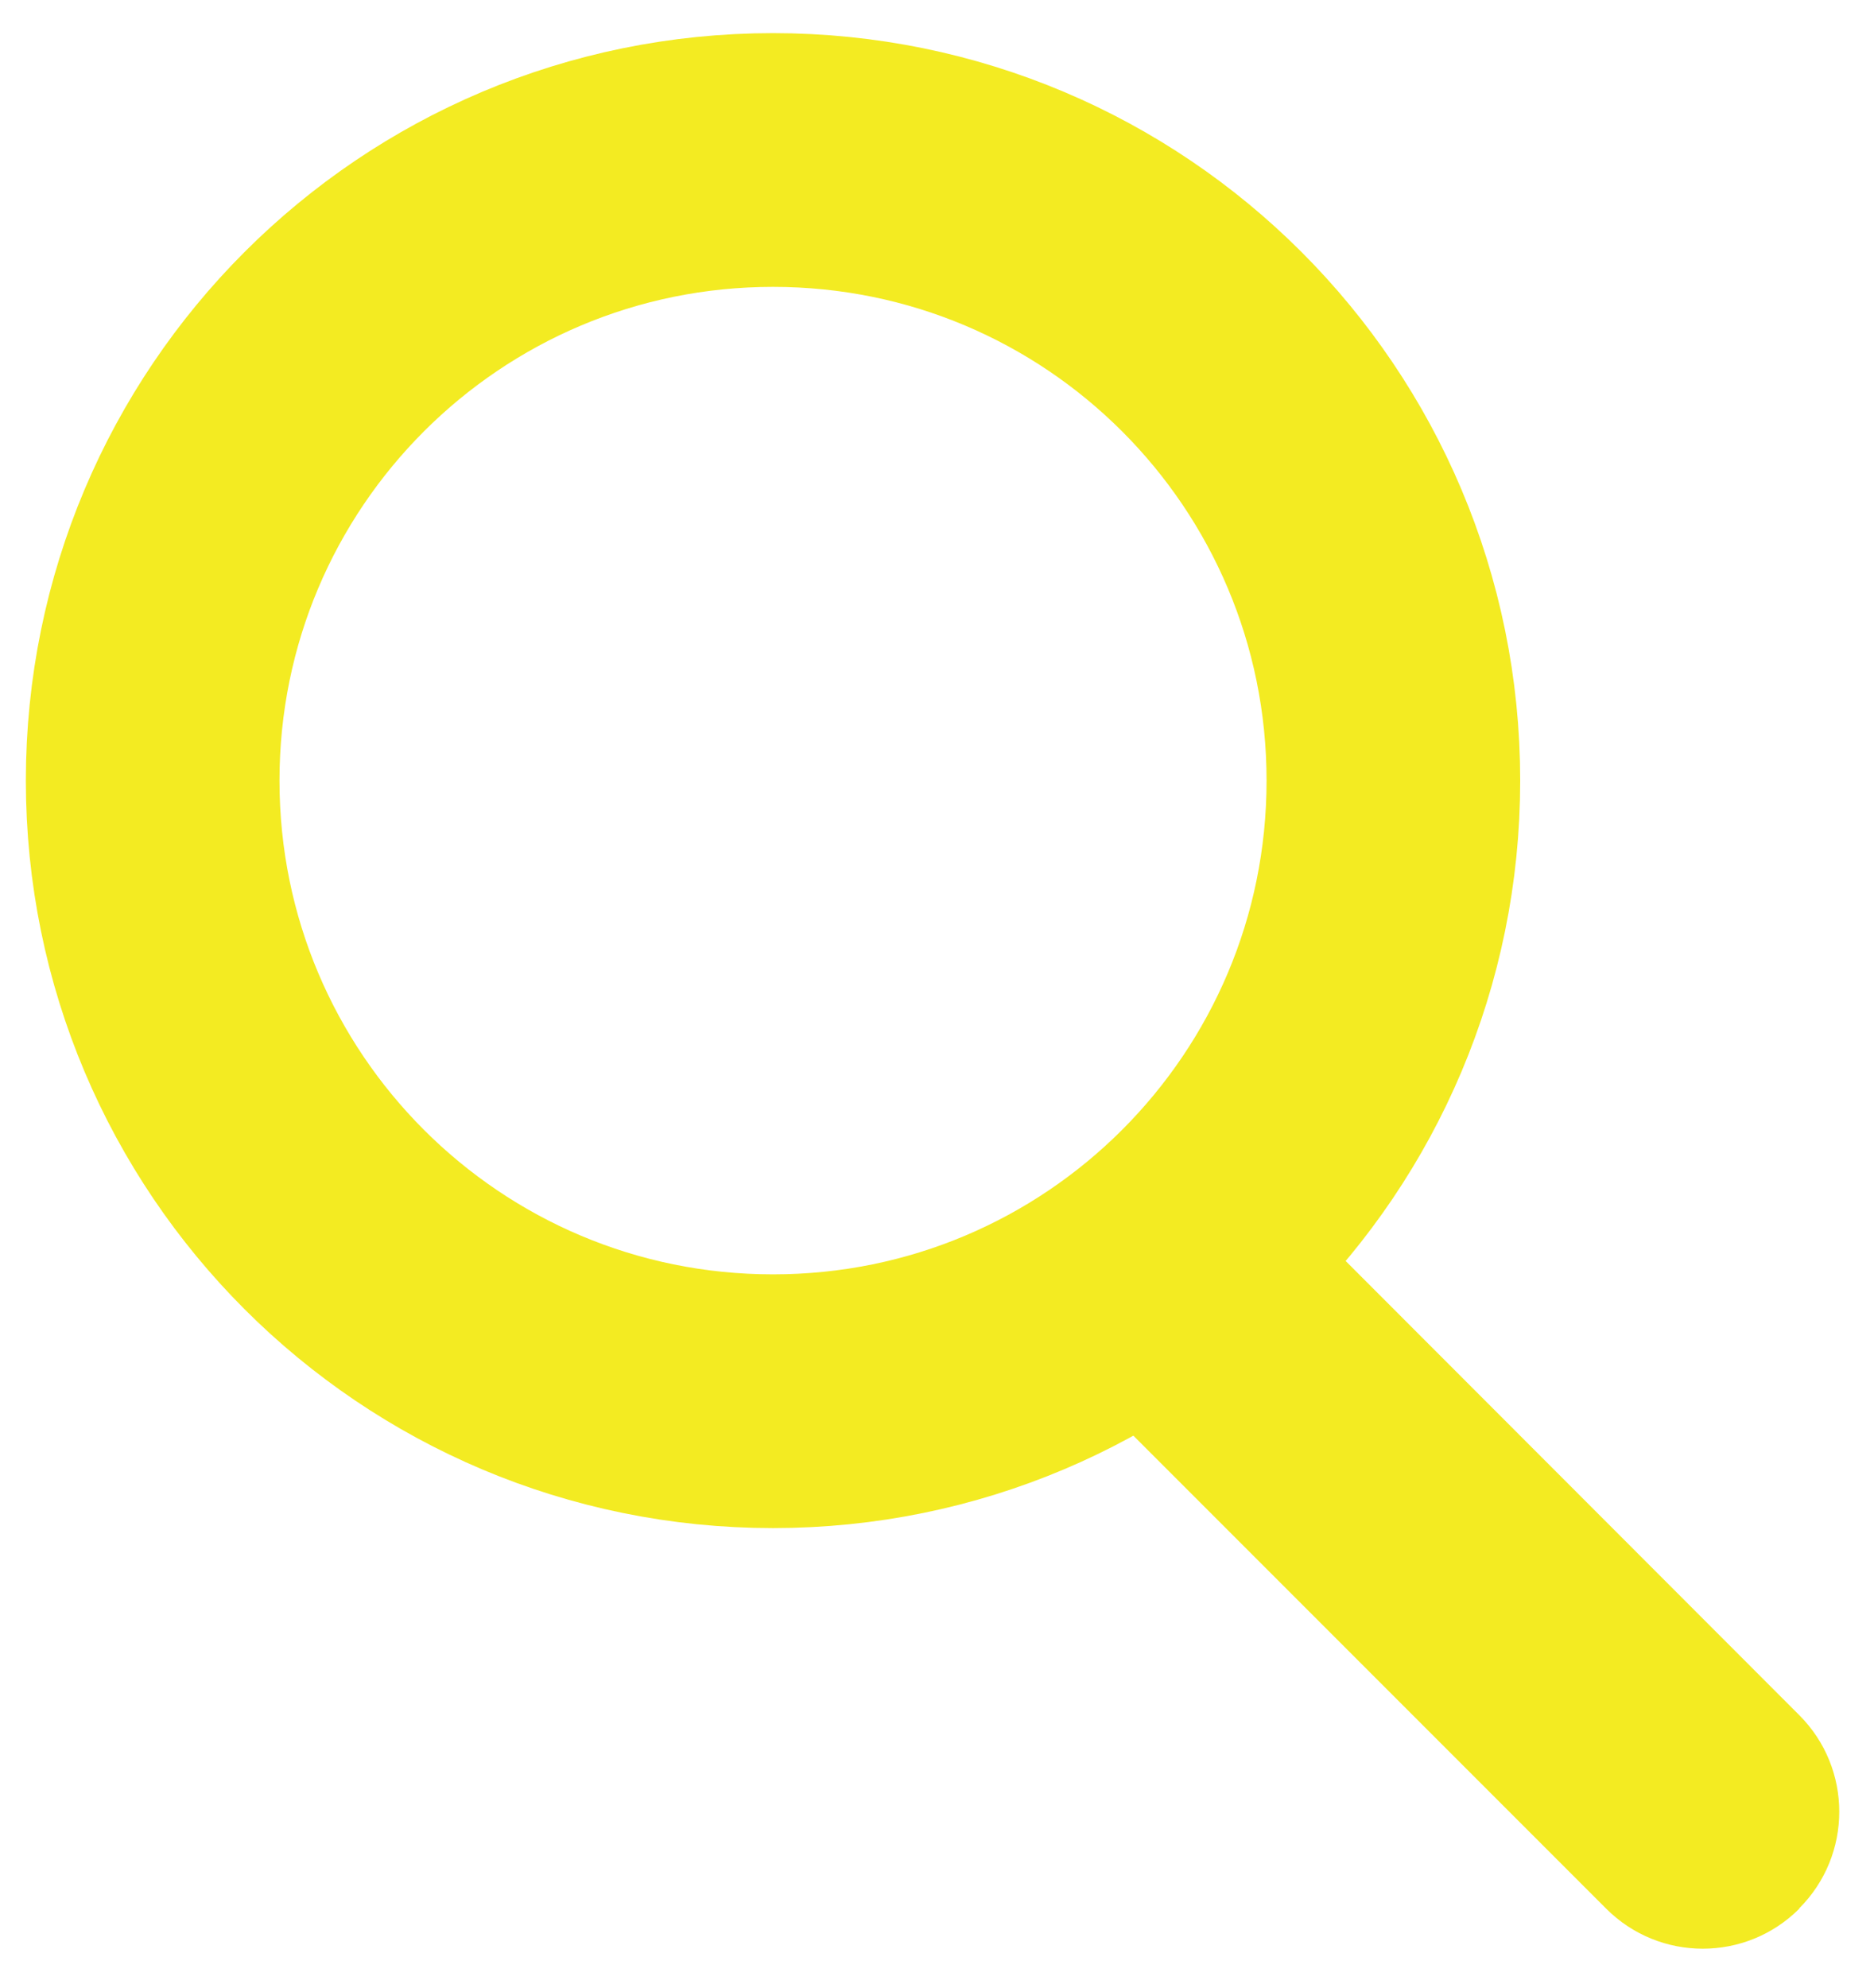
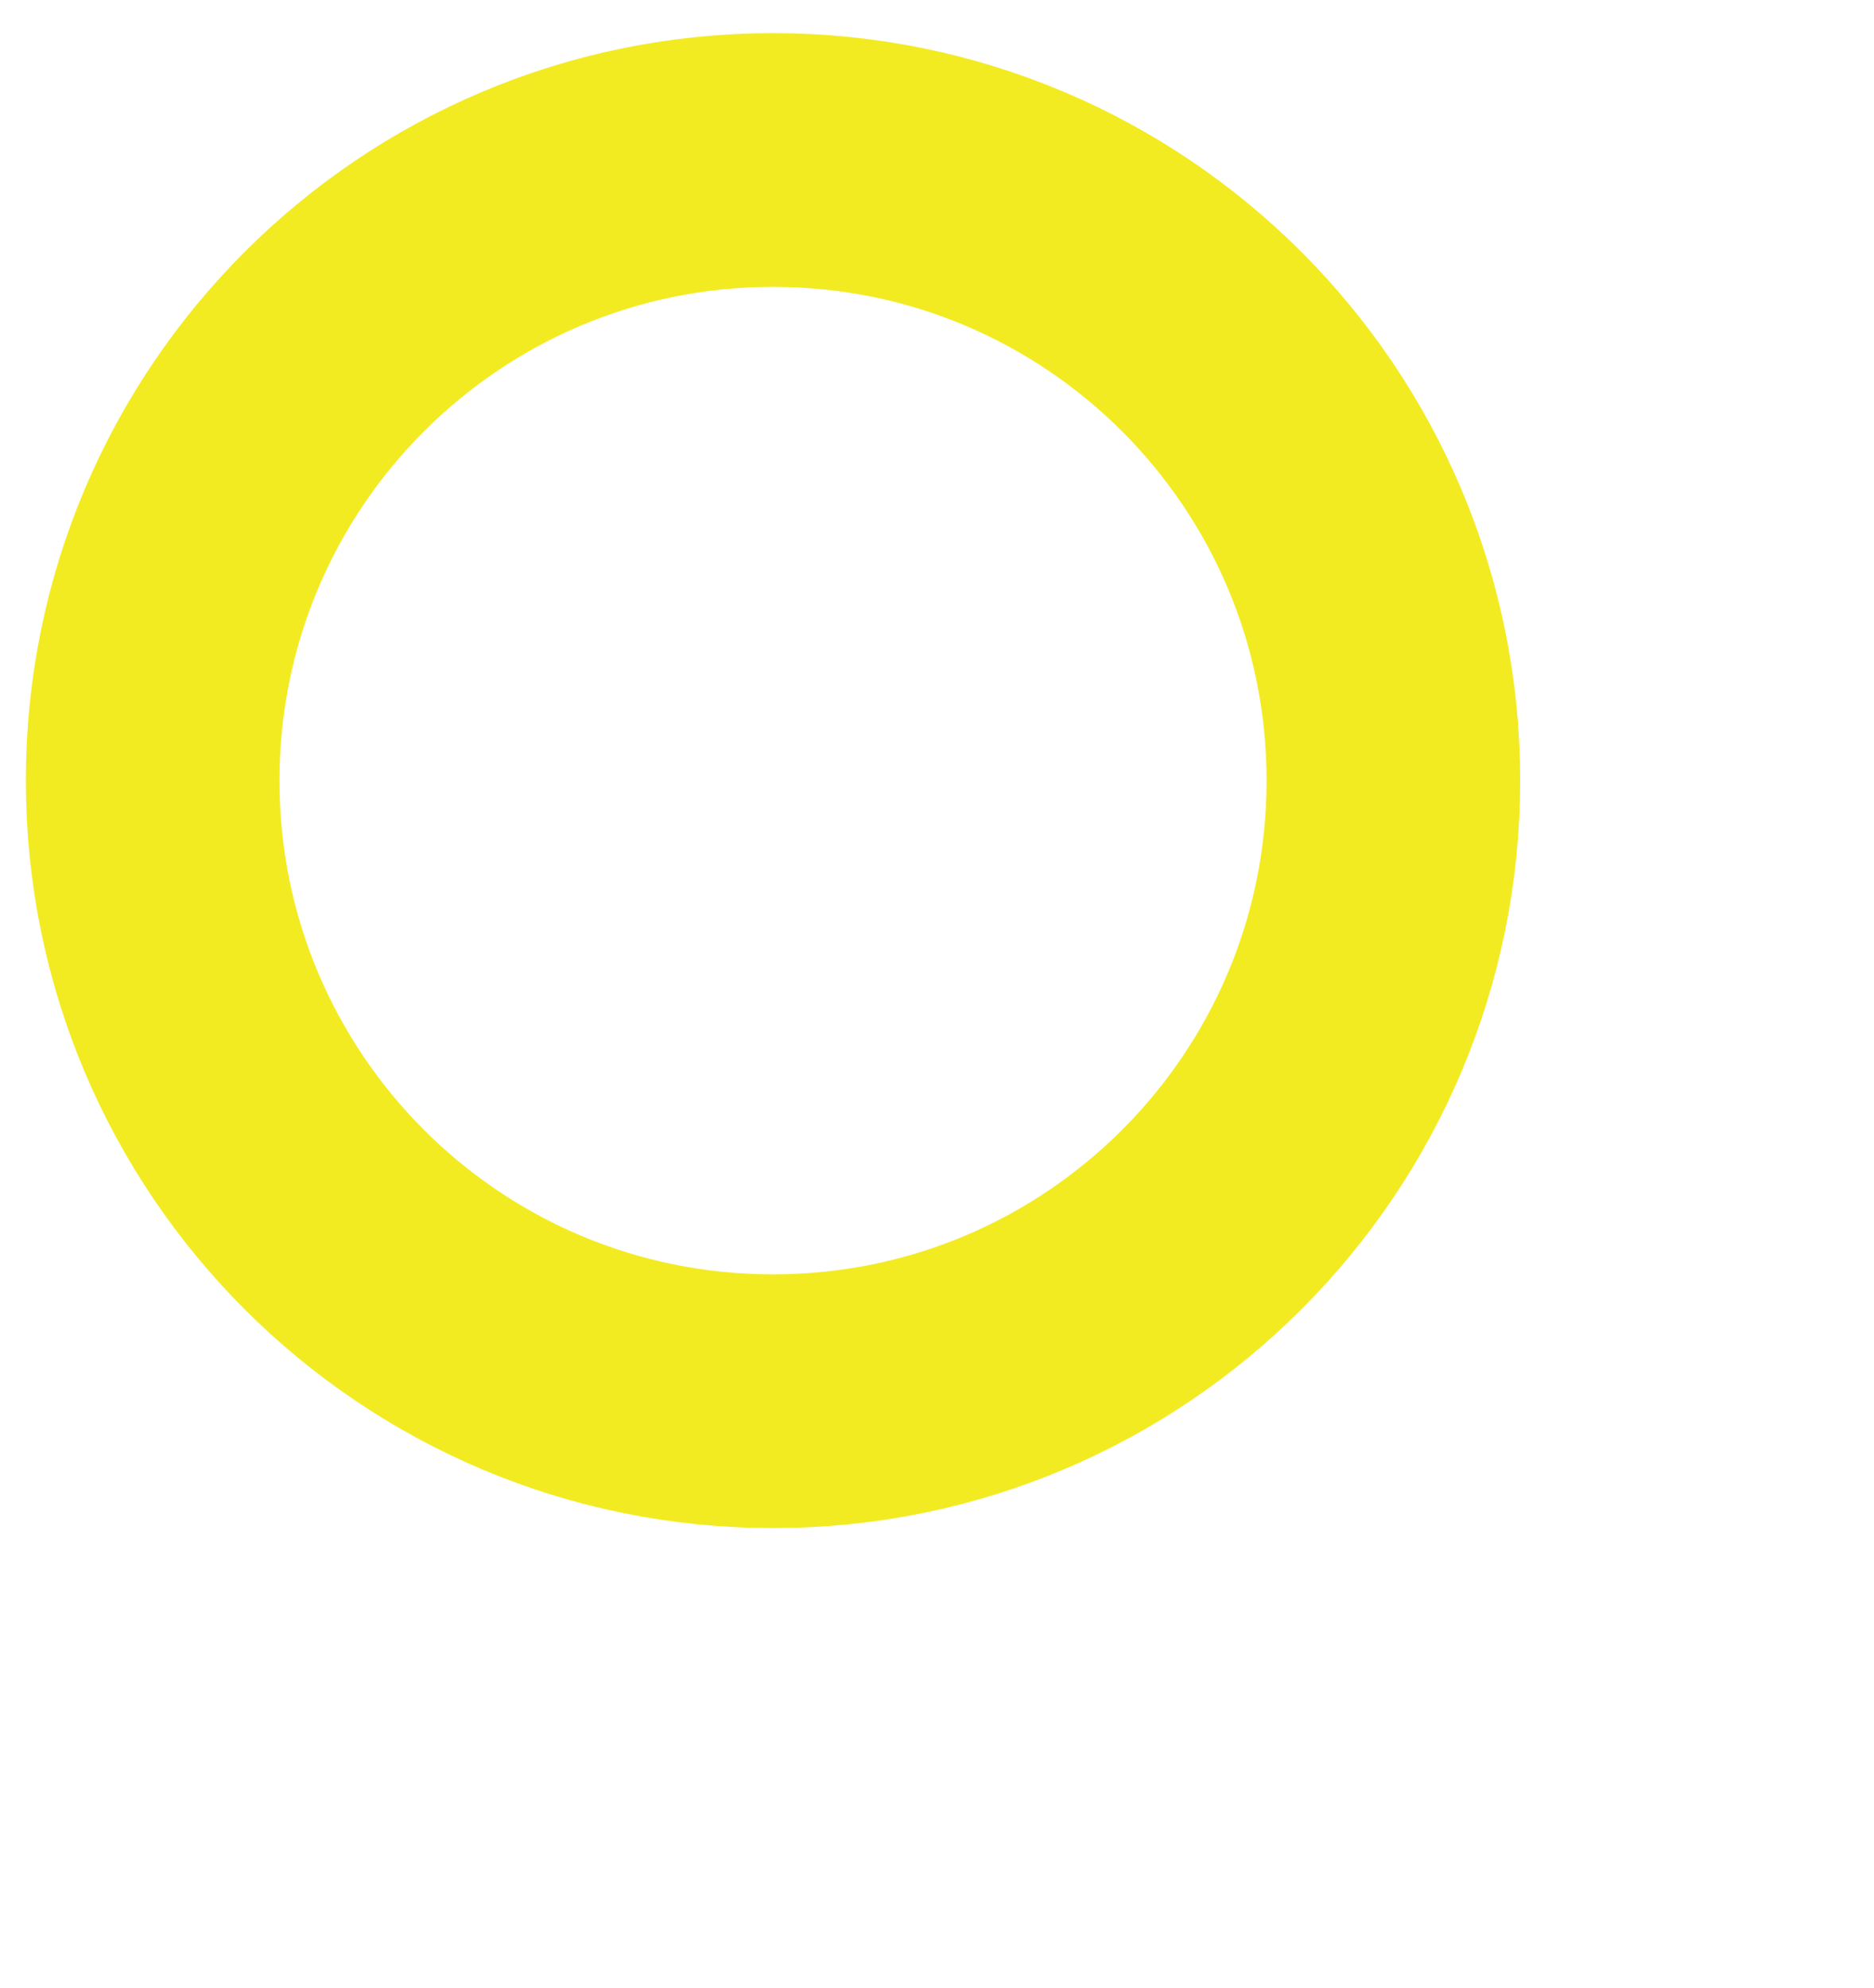
<svg xmlns="http://www.w3.org/2000/svg" version="1.2" viewBox="0 0 464 492" width="464" height="492">
  <title>search</title>
  <style>
		.s0 { fill: none;stroke: #f3eb22;stroke-miterlimit:10;stroke-width: 62.8 } 
		.s1 { fill: #f3eb22 } 
	</style>
  <g>
    <g id="_Слой_1">
      <path fill-rule="evenodd" class="s0" d="m191.4 346.8c-84.9 0-153.6-68.7-153.6-153.6 0-84.9 68.7-153.6 153.6-153.6 84.9 0 153.6 68.7 153.6 153.6 0 84.9-68.7 153.6-153.6 153.6z" />
-       <path fill-rule="evenodd" class="s1" d="m280.7 307.6l0.1-0.1c13.2-13.2 34.6-13.2 47.8 0l116.9 117c13.2 13.2 13.2 34.6 0 47.8v0.1c-13.2 13.2-34.6 13.2-47.8 0l-117-117c-13.2-13.2-13.2-34.6 0-47.8z" />
    </g>
  </g>
</svg>